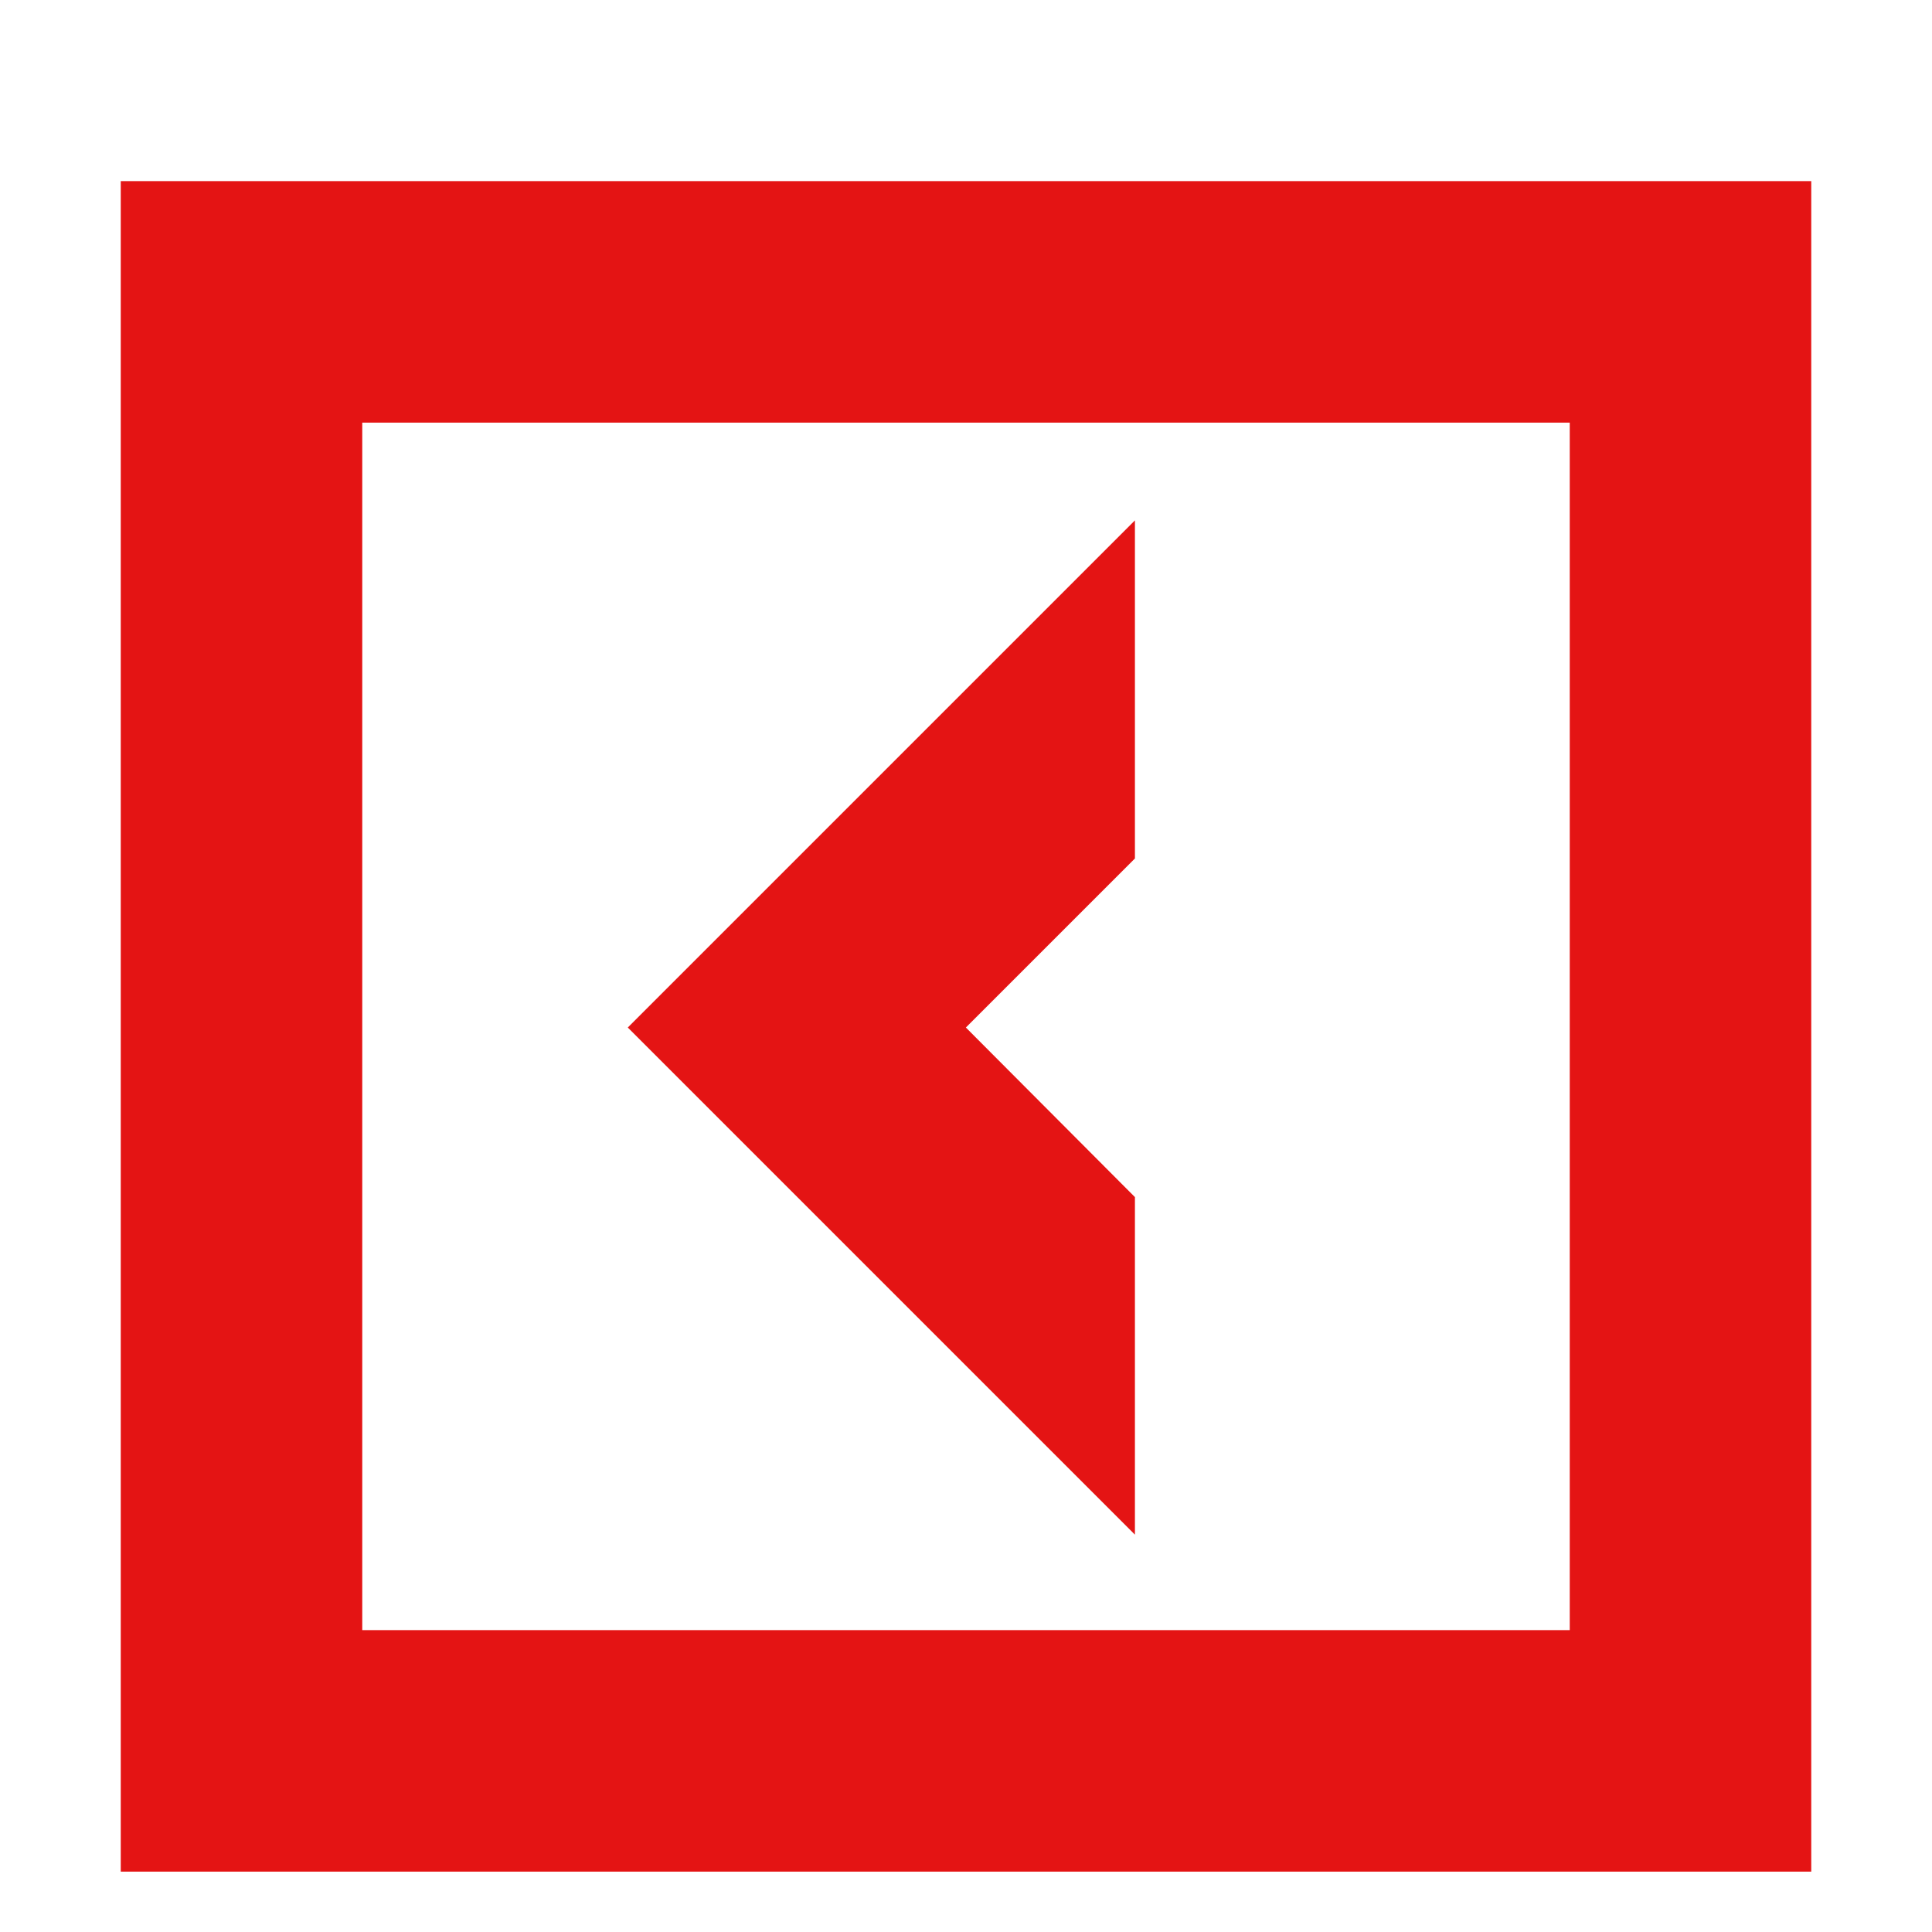
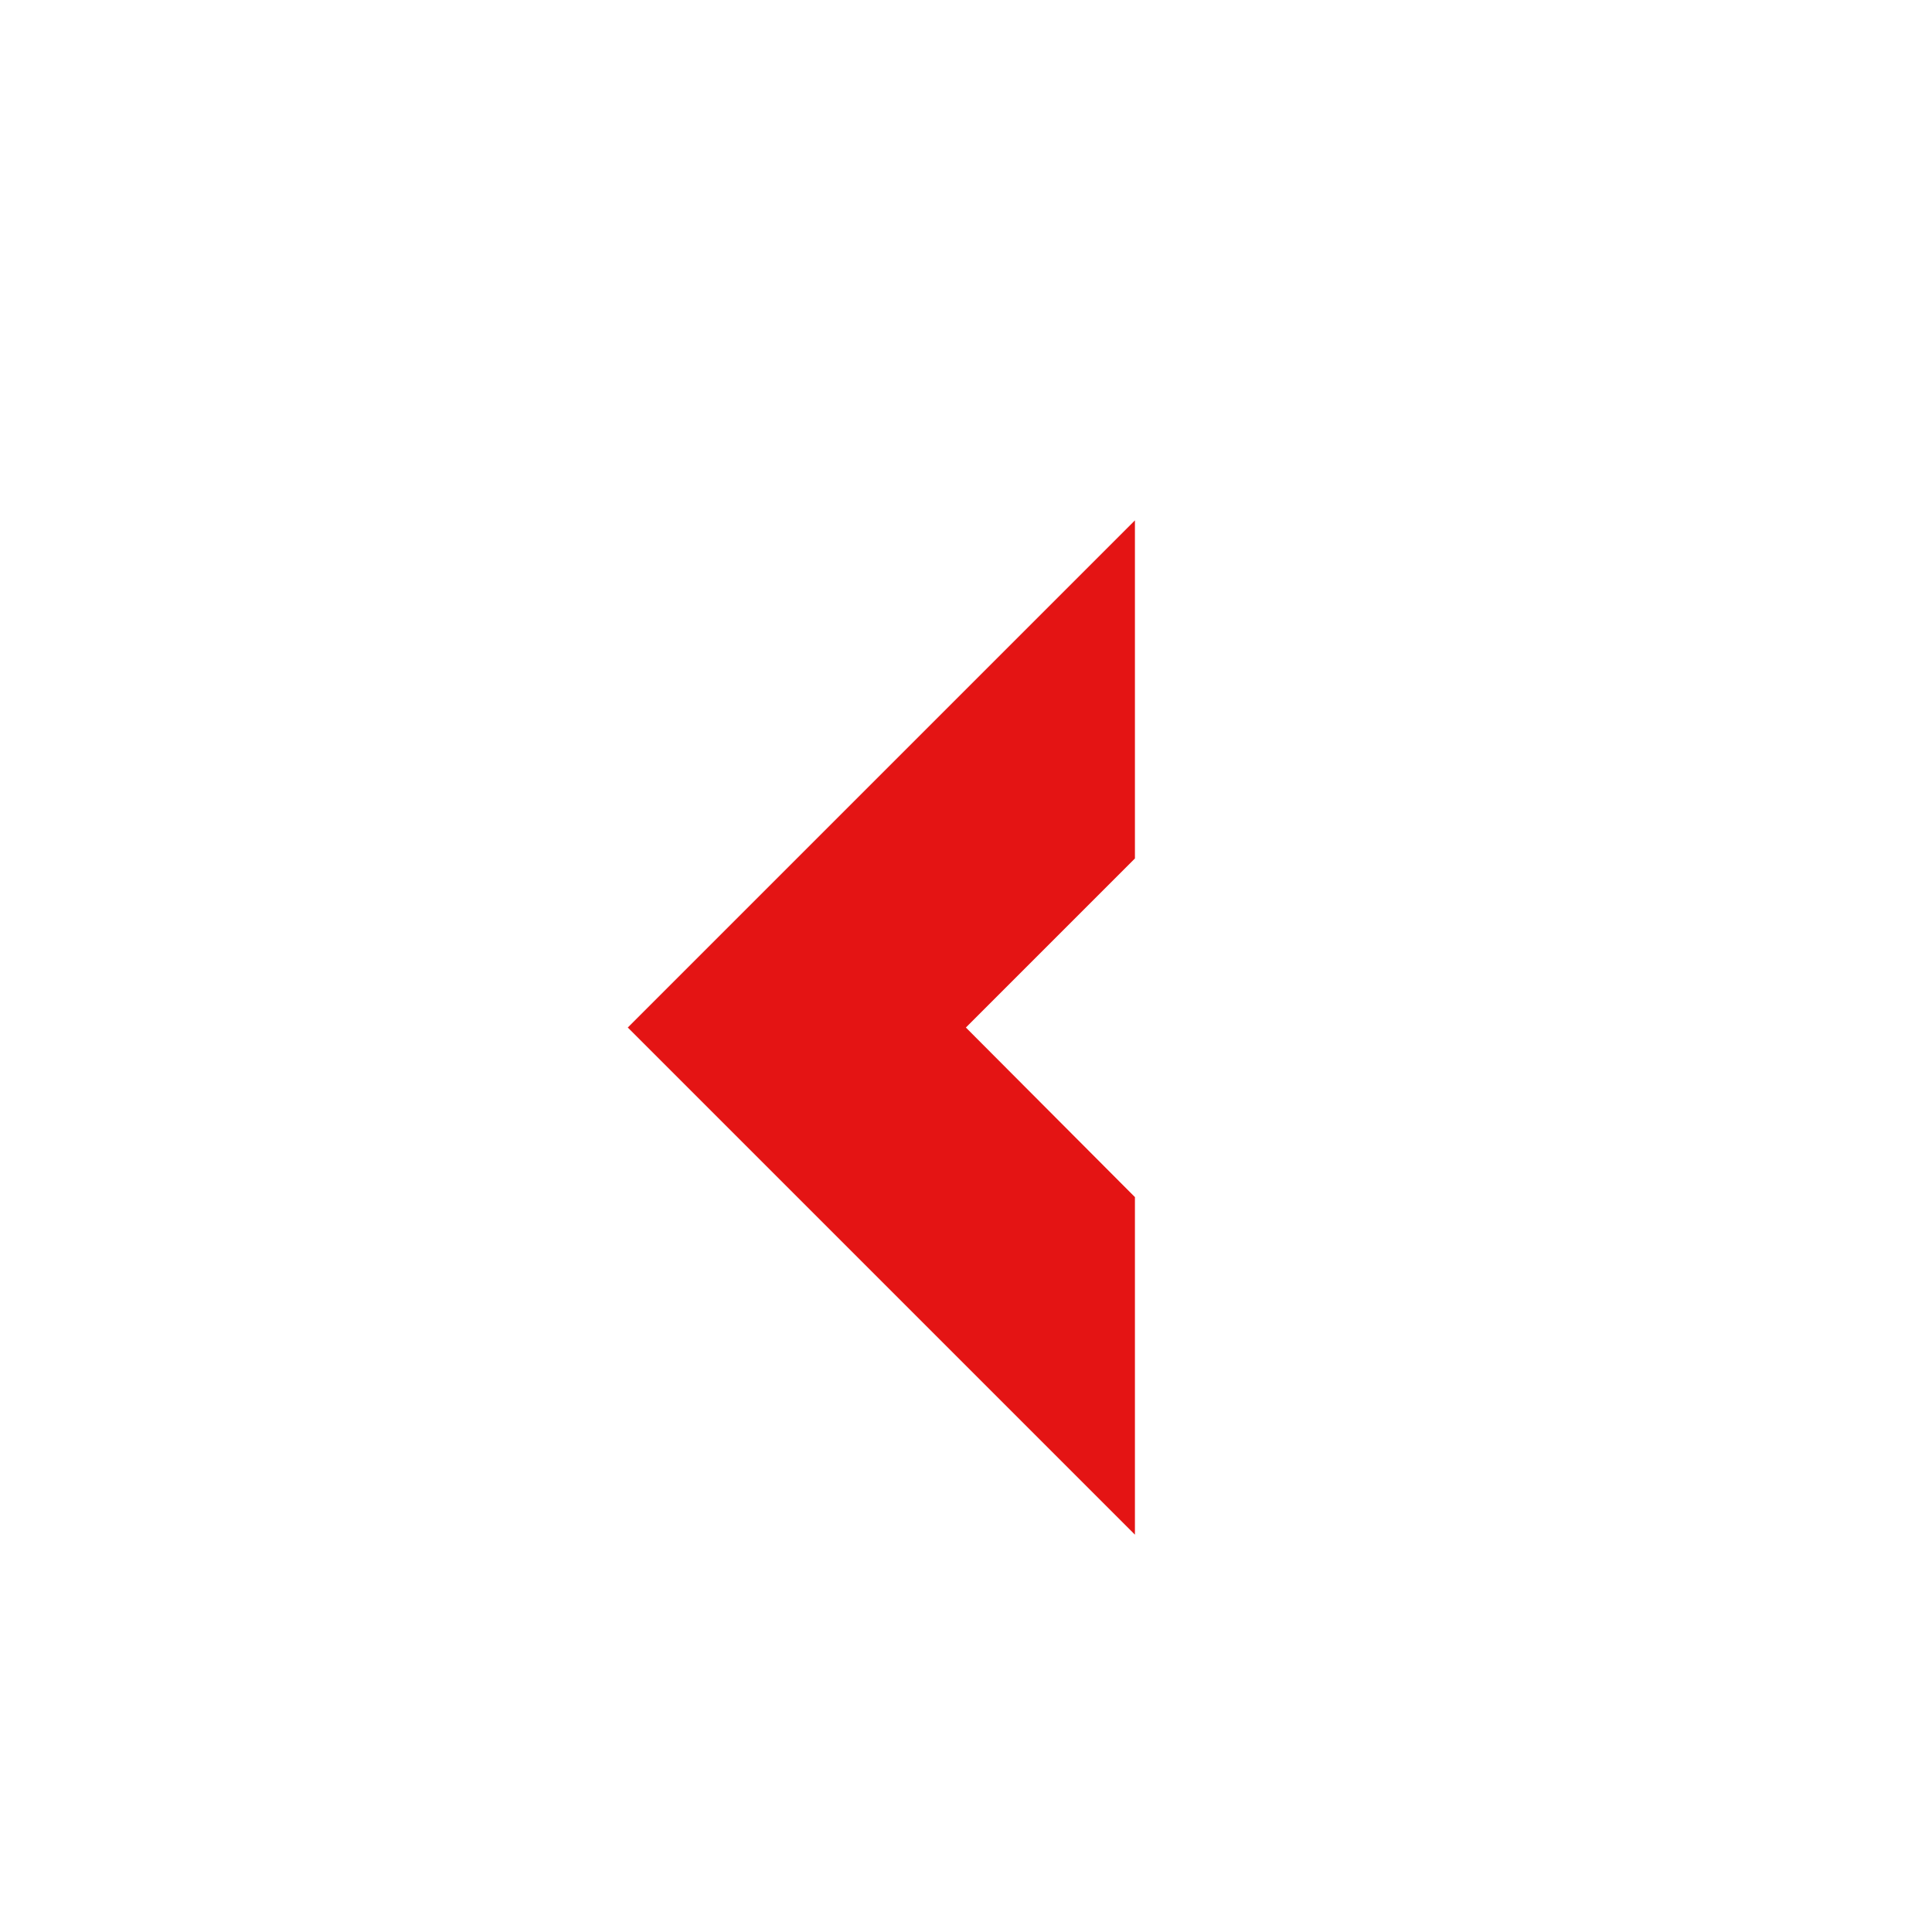
<svg xmlns="http://www.w3.org/2000/svg" width="32" height="32" viewBox="0 0 32 32" fill="none">
  <path d="M15.998 17.019L18.798 19.828V25.419L10.398 17.019L18.798 8.619V14.219L15.998 17.019Z" fill="#E41414" />
-   <path fill-rule="evenodd" clip-rule="evenodd" d="M2 31V3H30V31H2ZM6 27H26V7H6V27Z" fill="#E41414" />
</svg>